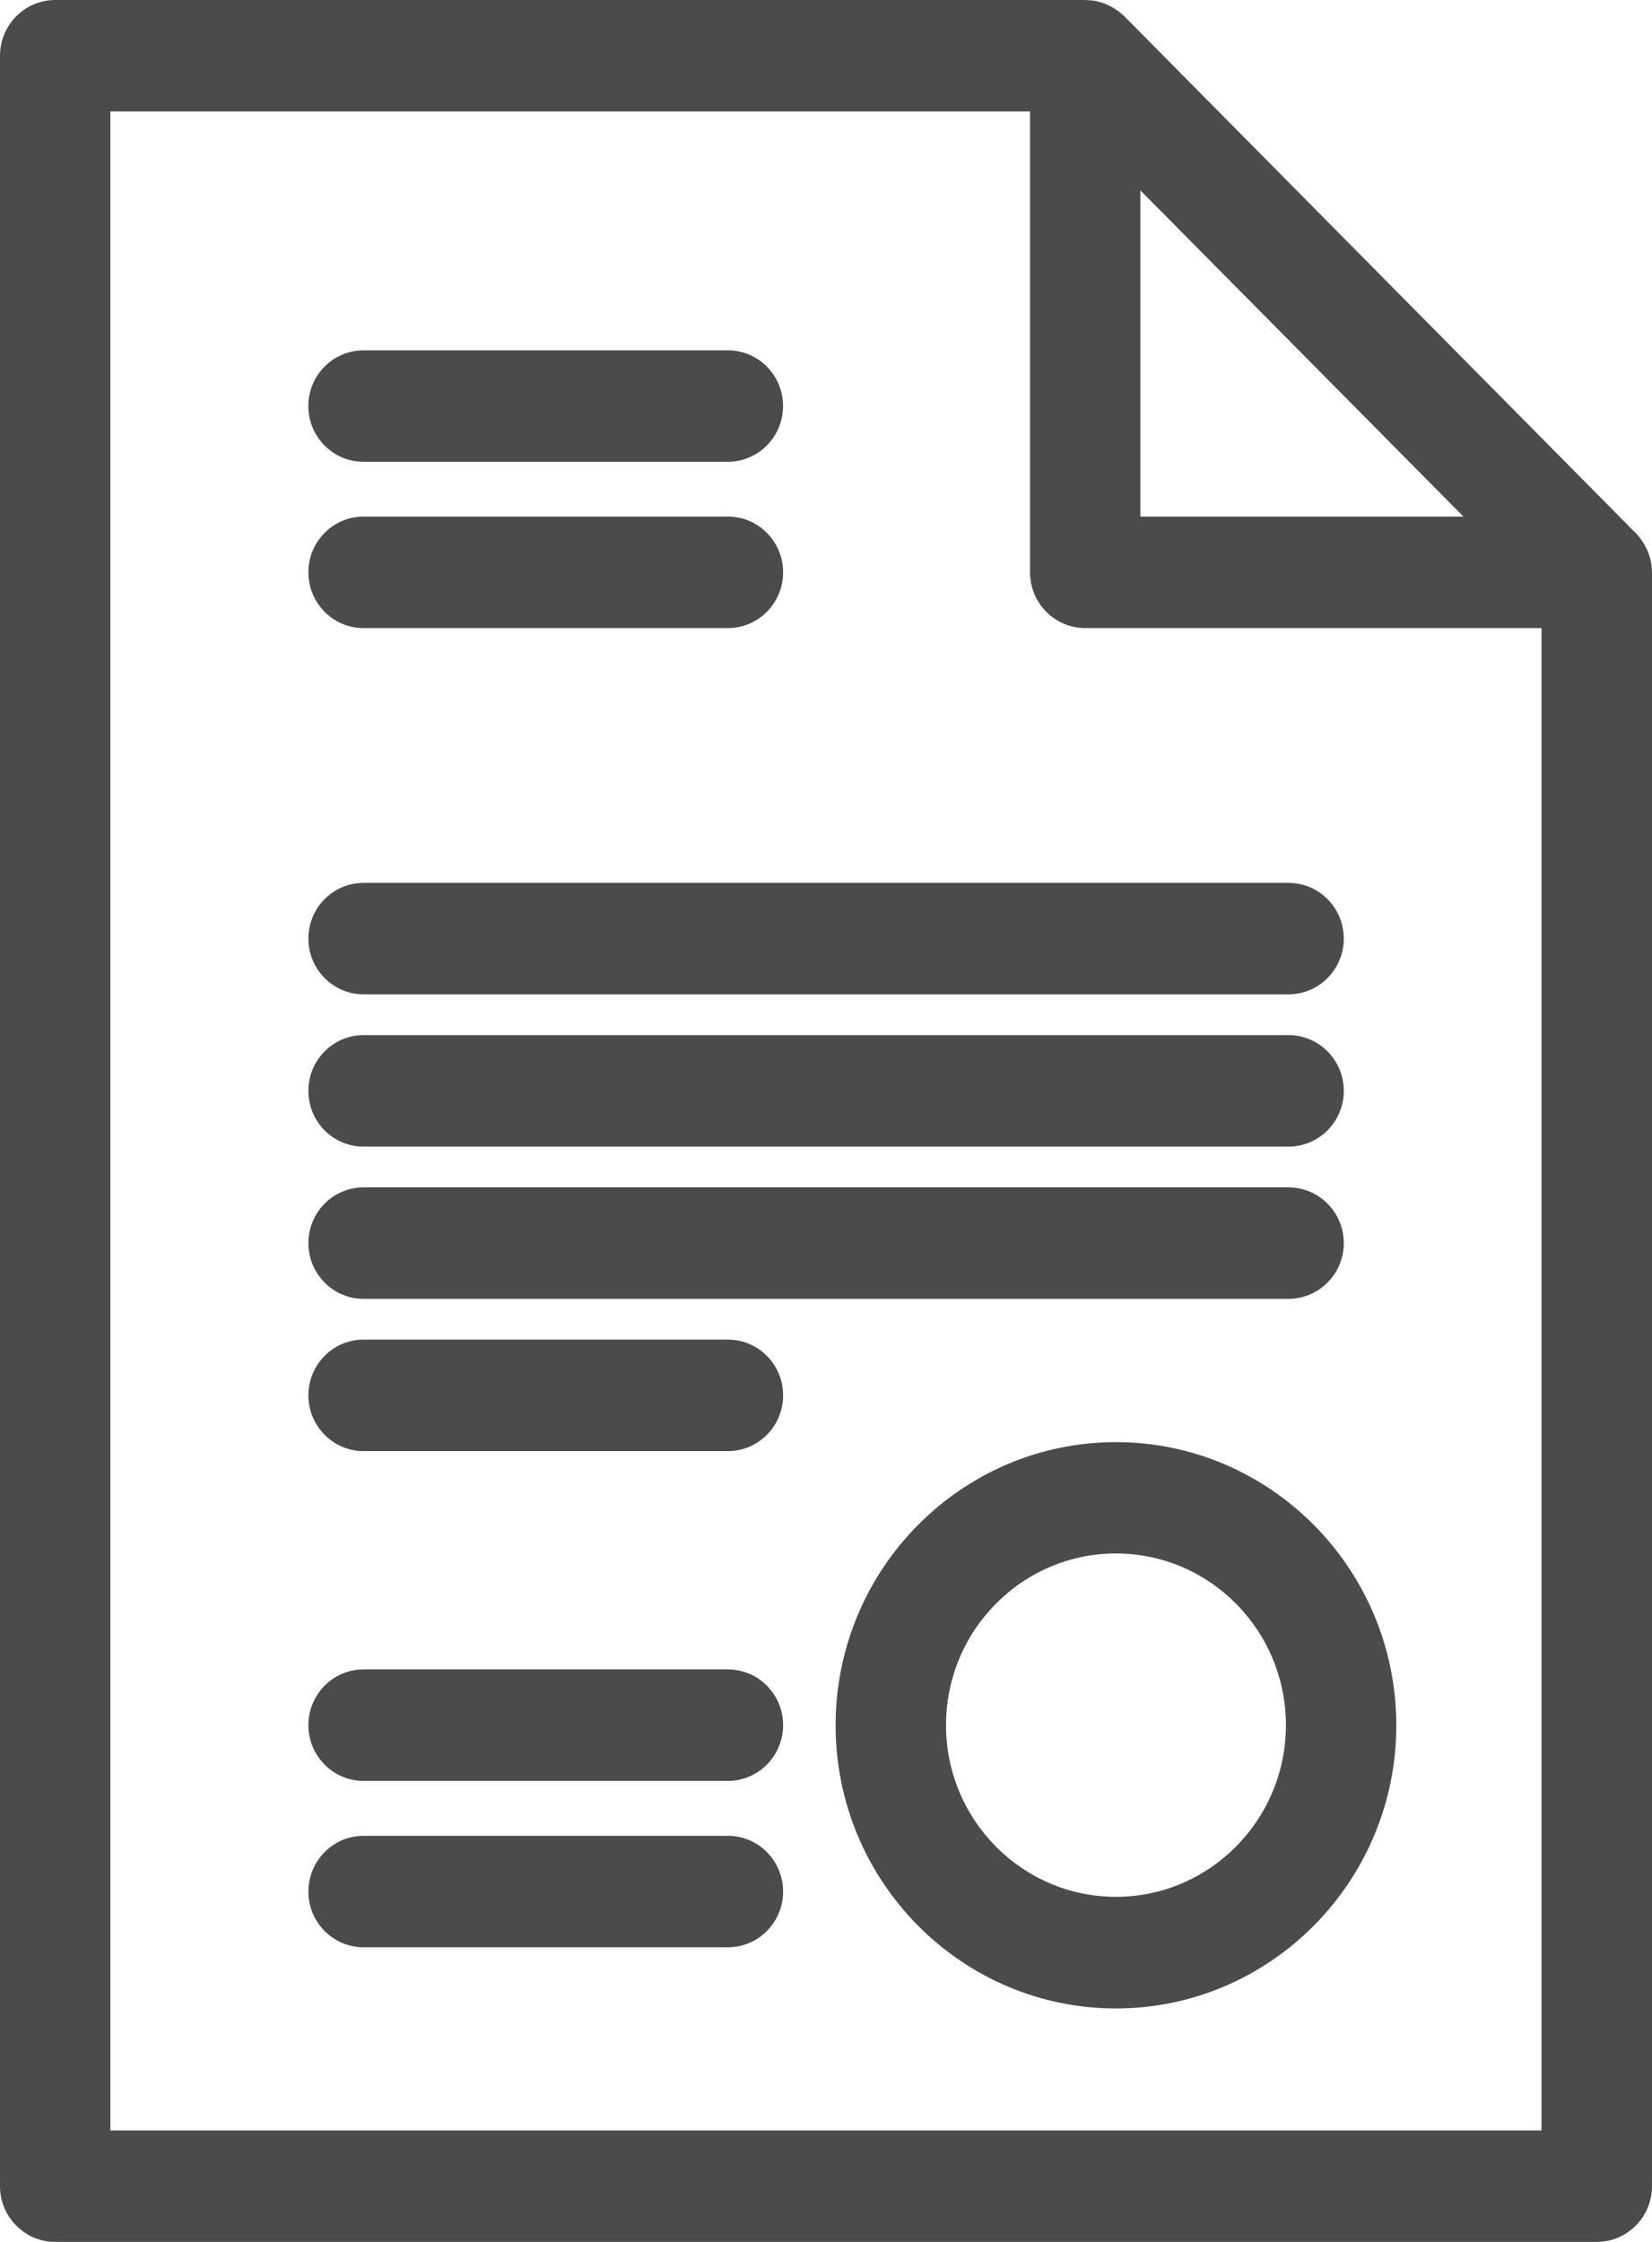
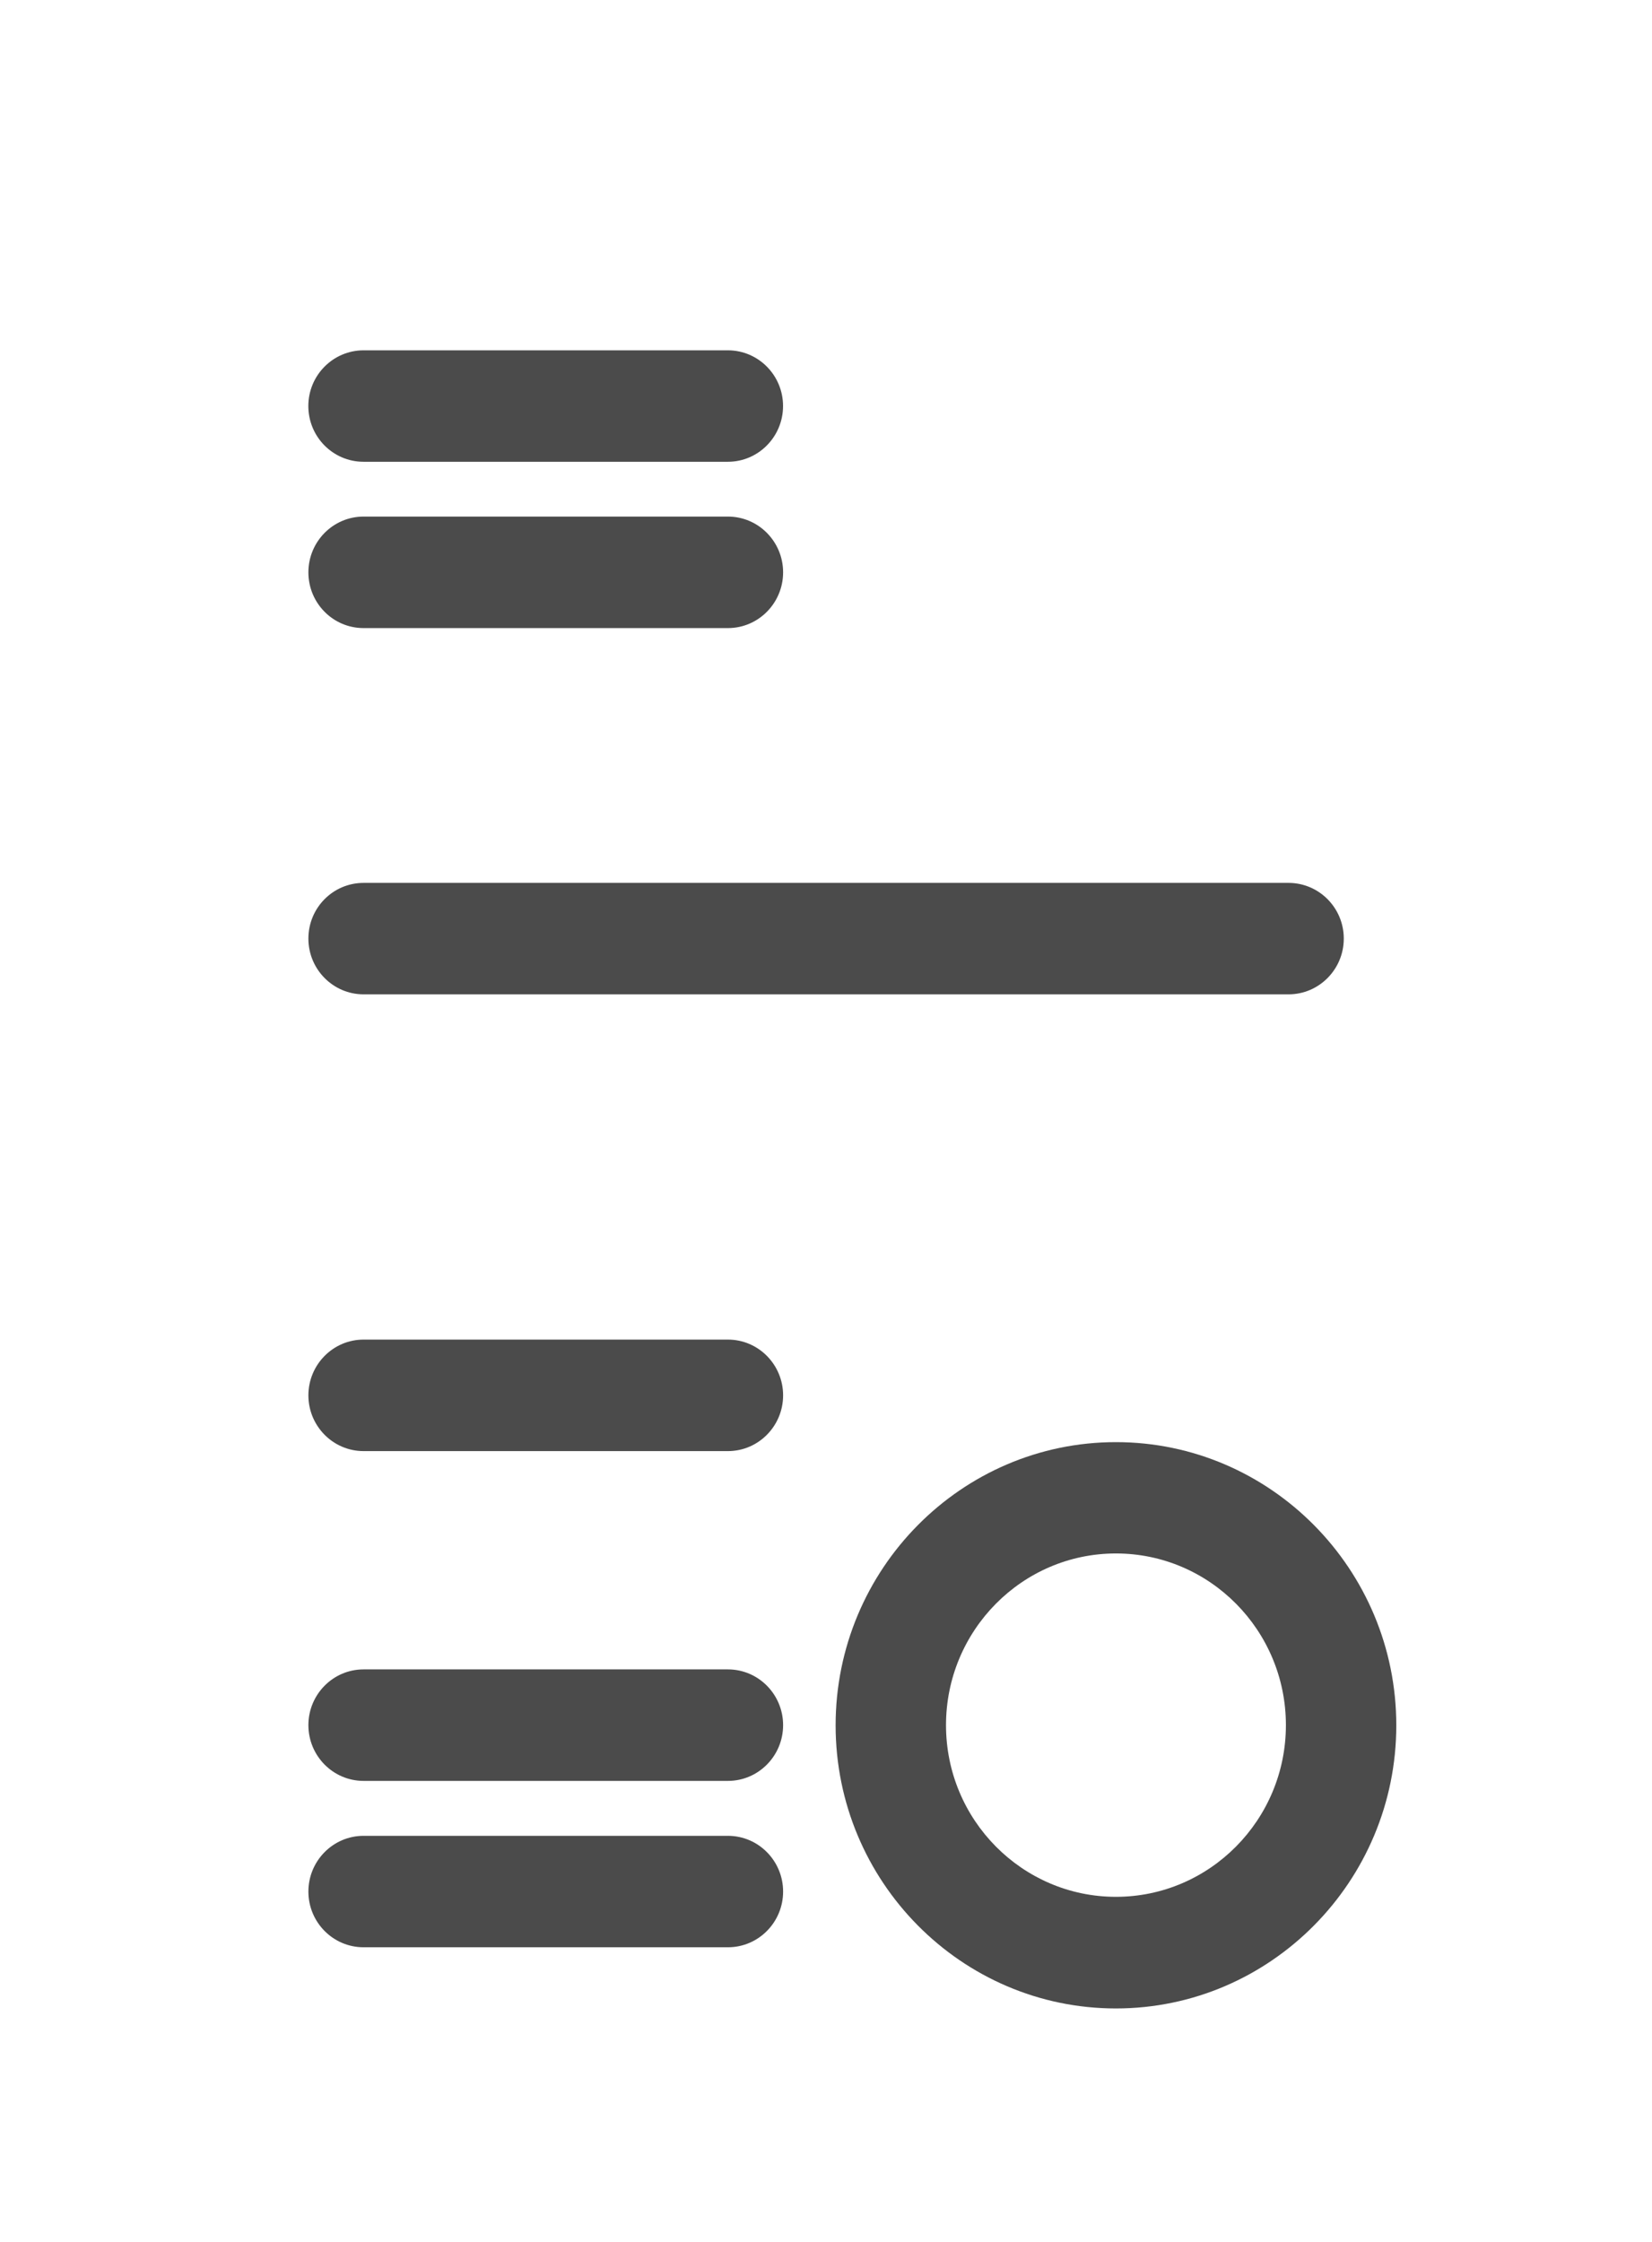
<svg xmlns="http://www.w3.org/2000/svg" width="28" height="38" viewBox="0 0 28 38" fill="none">
-   <path d="M27.997 9.685C27.997 9.628 27.992 9.572 27.981 9.518C27.979 9.509 27.976 9.504 27.976 9.496C27.965 9.45 27.952 9.404 27.933 9.358C27.928 9.342 27.92 9.326 27.912 9.31C27.896 9.275 27.877 9.24 27.856 9.204C27.848 9.191 27.84 9.177 27.829 9.164C27.797 9.118 27.765 9.075 27.725 9.037L19.056 0.275C19.016 0.238 18.973 0.202 18.93 0.173C18.917 0.165 18.904 0.157 18.89 0.146C18.855 0.124 18.823 0.105 18.786 0.089C18.77 0.081 18.754 0.073 18.738 0.067C18.692 0.049 18.647 0.035 18.599 0.024C18.594 0.022 18.588 0.022 18.58 0.019C18.524 0.008 18.468 0.003 18.412 0.003C18.407 0.003 18.401 0 18.393 0H0.935C0.42 0 0 0.424 0 0.945V37.055C0 37.576 0.42 38 0.935 38H27.065C27.581 38 28 37.576 28 37.055V9.701C28 9.696 27.997 9.69 27.997 9.685ZM19.328 3.226L24.804 8.756H19.328V3.226ZM26.129 36.111H1.871V1.889H17.458V9.701C17.458 10.222 17.878 10.646 18.393 10.646H26.127V36.111H26.129Z" fill="#4B4B4B" />
  <path d="M18.914 24.444C16.296 24.444 14.163 26.596 14.163 29.244C14.163 31.892 16.296 34.043 18.914 34.043C21.533 34.043 23.666 31.889 23.666 29.244C23.666 26.598 21.533 24.444 18.914 24.444ZM18.914 32.151C17.327 32.151 16.034 30.847 16.034 29.241C16.034 27.638 17.324 26.331 18.914 26.331C20.504 26.331 21.795 27.635 21.795 29.241C21.795 30.847 20.502 32.151 18.914 32.151Z" fill="#4B4B4B" />
  <path d="M6.162 7.827H12.337C12.853 7.827 13.272 7.403 13.272 6.882C13.272 6.361 12.853 5.938 12.337 5.938H6.162C5.646 5.938 5.226 6.361 5.226 6.882C5.226 7.403 5.643 7.827 6.162 7.827Z" fill="#4B4B4B" />
  <path d="M6.162 10.646H12.338C12.854 10.646 13.273 10.222 13.273 9.701C13.273 9.18 12.854 8.756 12.338 8.756H6.162C5.646 8.756 5.227 9.18 5.227 9.701C5.227 10.222 5.644 10.646 6.162 10.646Z" fill="#4B4B4B" />
  <path d="M12.338 28.296H6.162C5.646 28.296 5.227 28.72 5.227 29.241C5.227 29.762 5.646 30.186 6.162 30.186H12.338C12.854 30.186 13.273 29.762 13.273 29.241C13.273 28.72 12.854 28.296 12.338 28.296Z" fill="#4B4B4B" />
  <path d="M12.338 31.117H6.162C5.646 31.117 5.227 31.541 5.227 32.062C5.227 32.583 5.646 33.006 6.162 33.006H12.338C12.854 33.006 13.273 32.583 13.273 32.062C13.273 31.541 12.854 31.117 12.338 31.117Z" fill="#4B4B4B" />
  <path d="M5.227 15.909C5.227 16.43 5.646 16.854 6.162 16.854H21.84C22.356 16.854 22.776 16.43 22.776 15.909C22.776 15.388 22.356 14.965 21.84 14.965H6.162C5.644 14.965 5.227 15.388 5.227 15.909Z" fill="#4B4B4B" />
-   <path d="M6.162 19.435H21.84C22.356 19.435 22.776 19.011 22.776 18.49C22.776 17.969 22.356 17.545 21.84 17.545H6.162C5.646 17.545 5.227 17.969 5.227 18.49C5.227 19.011 5.644 19.435 6.162 19.435Z" fill="#4B4B4B" />
-   <path d="M6.162 22.015H21.84C22.356 22.015 22.776 21.591 22.776 21.07C22.776 20.549 22.356 20.126 21.84 20.126H6.162C5.646 20.126 5.227 20.549 5.227 21.07C5.227 21.591 5.644 22.015 6.162 22.015Z" fill="#4B4B4B" />
  <path d="M12.338 22.706H6.162C5.646 22.706 5.227 23.13 5.227 23.651C5.227 24.172 5.646 24.596 6.162 24.596H12.338C12.854 24.596 13.273 24.172 13.273 23.651C13.273 23.13 12.854 22.706 12.338 22.706Z" fill="#4B4B4B" />
</svg>